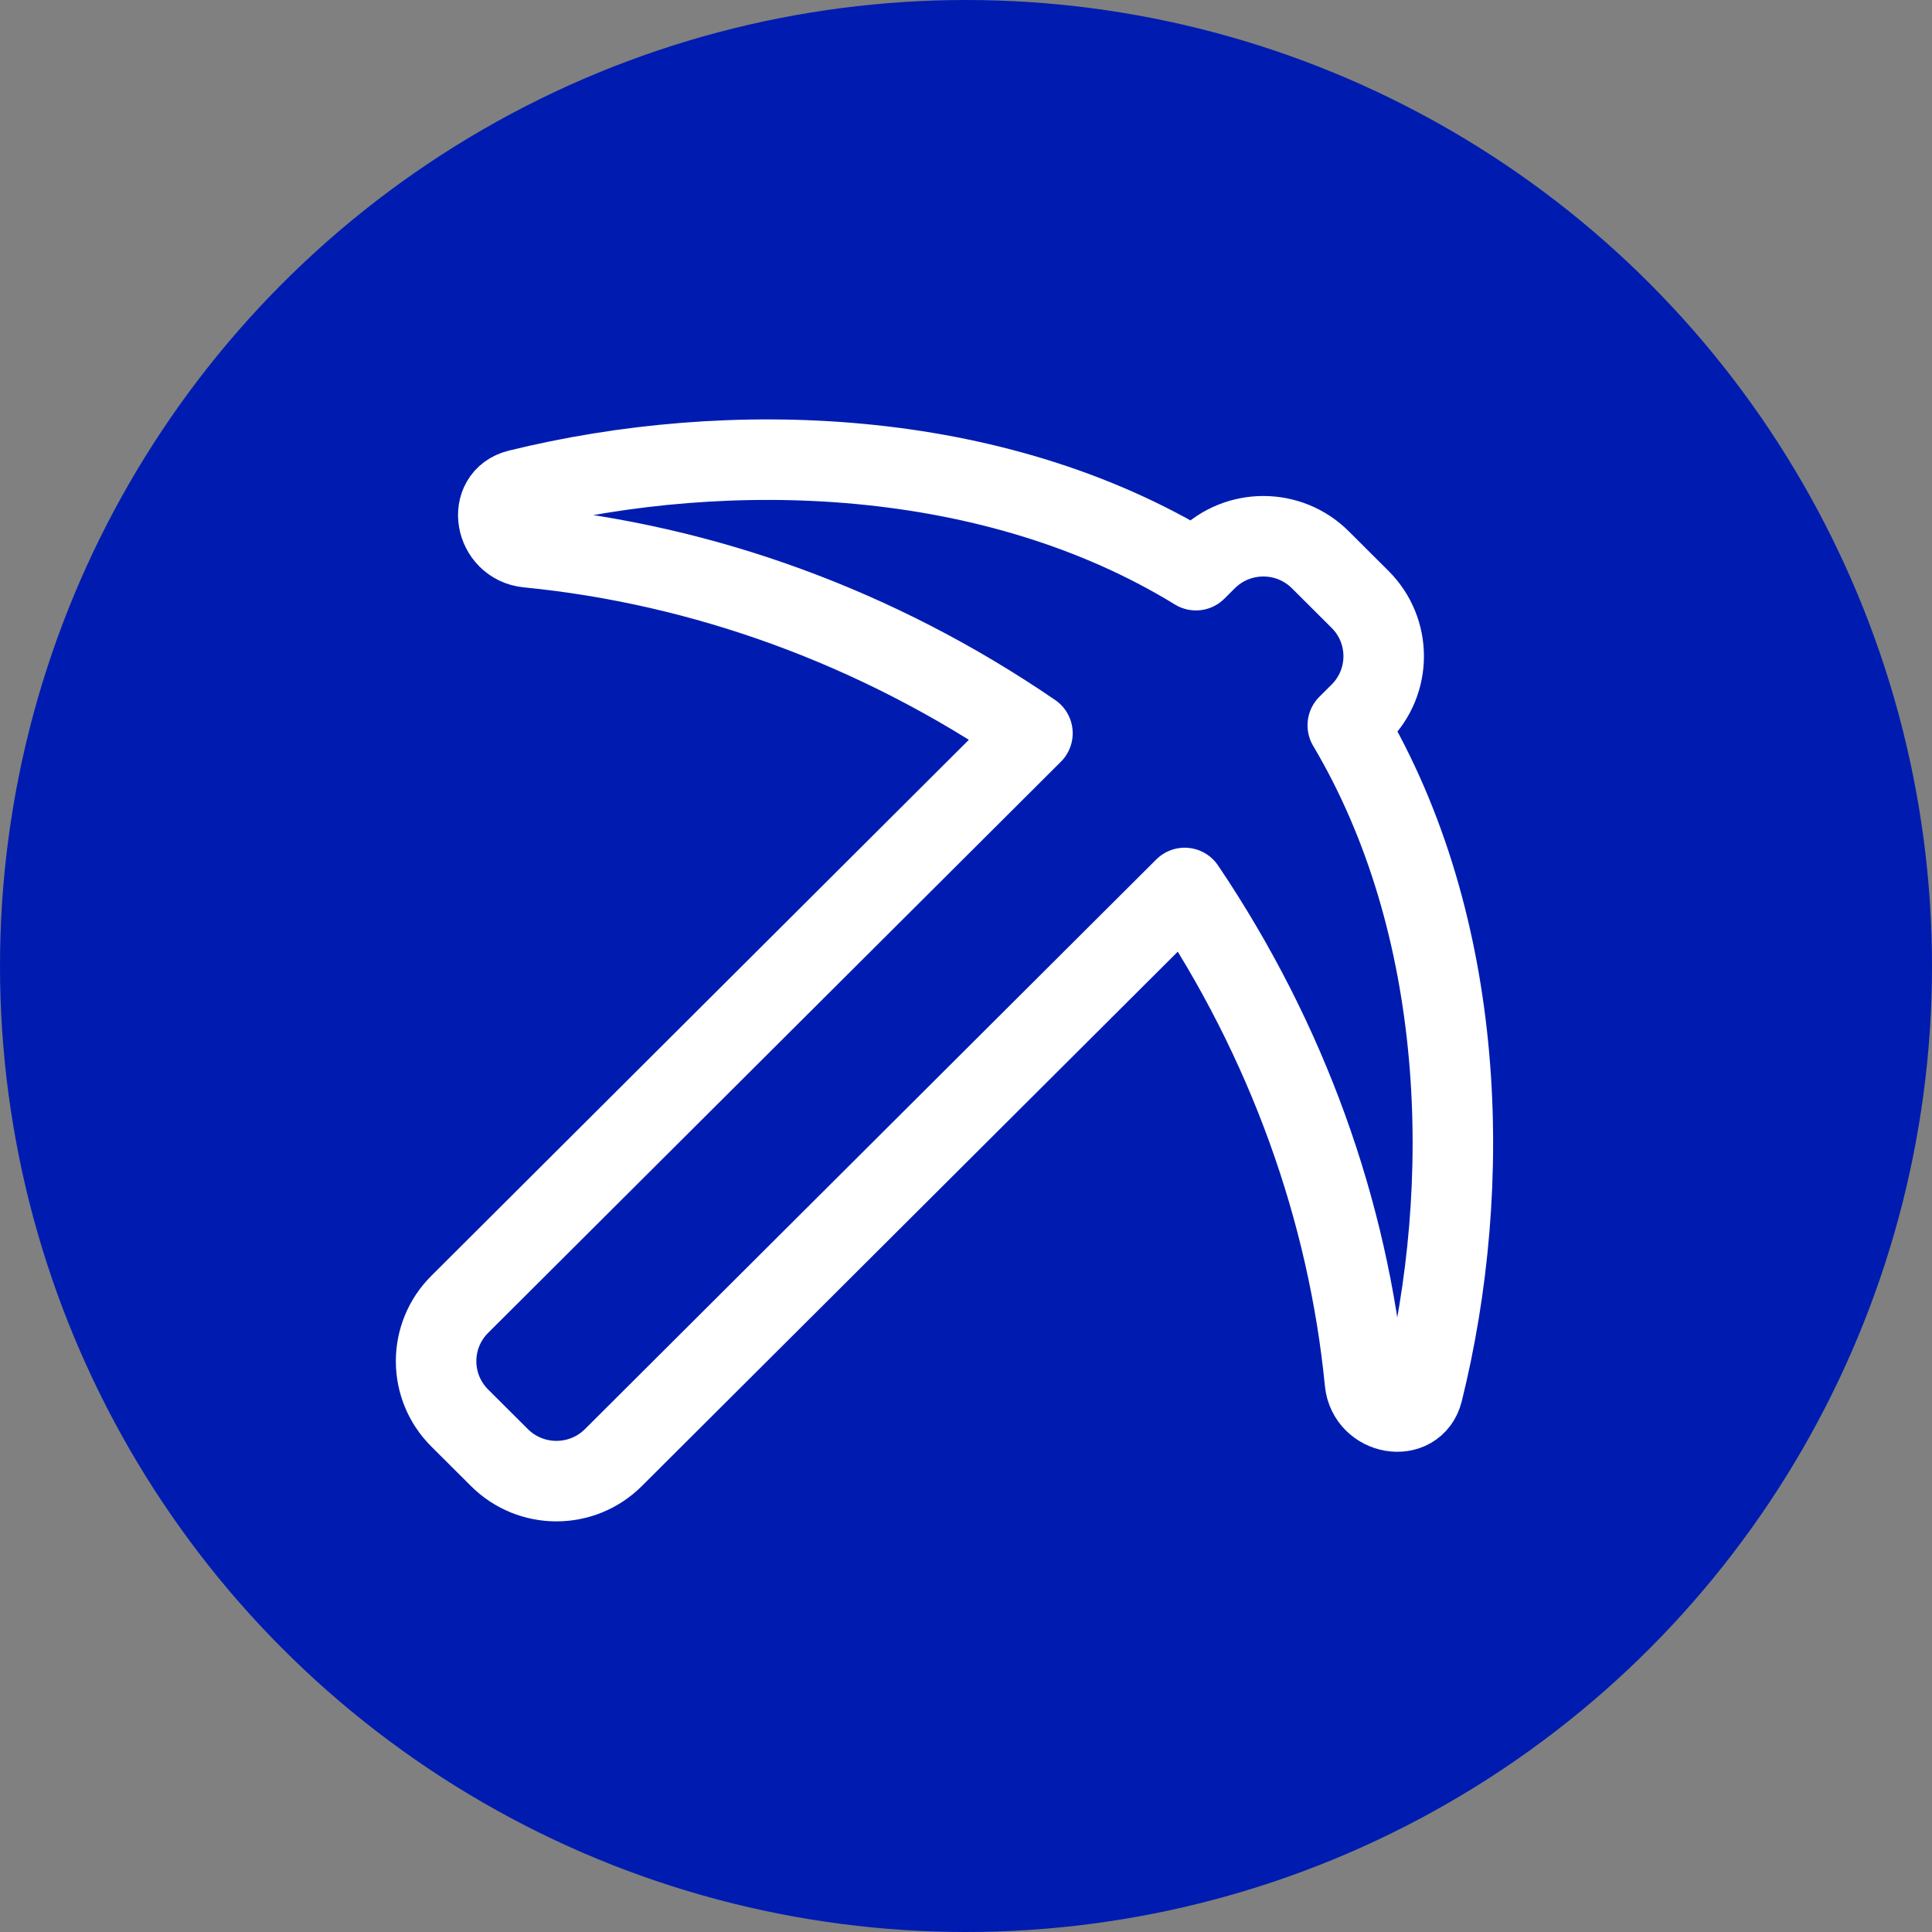
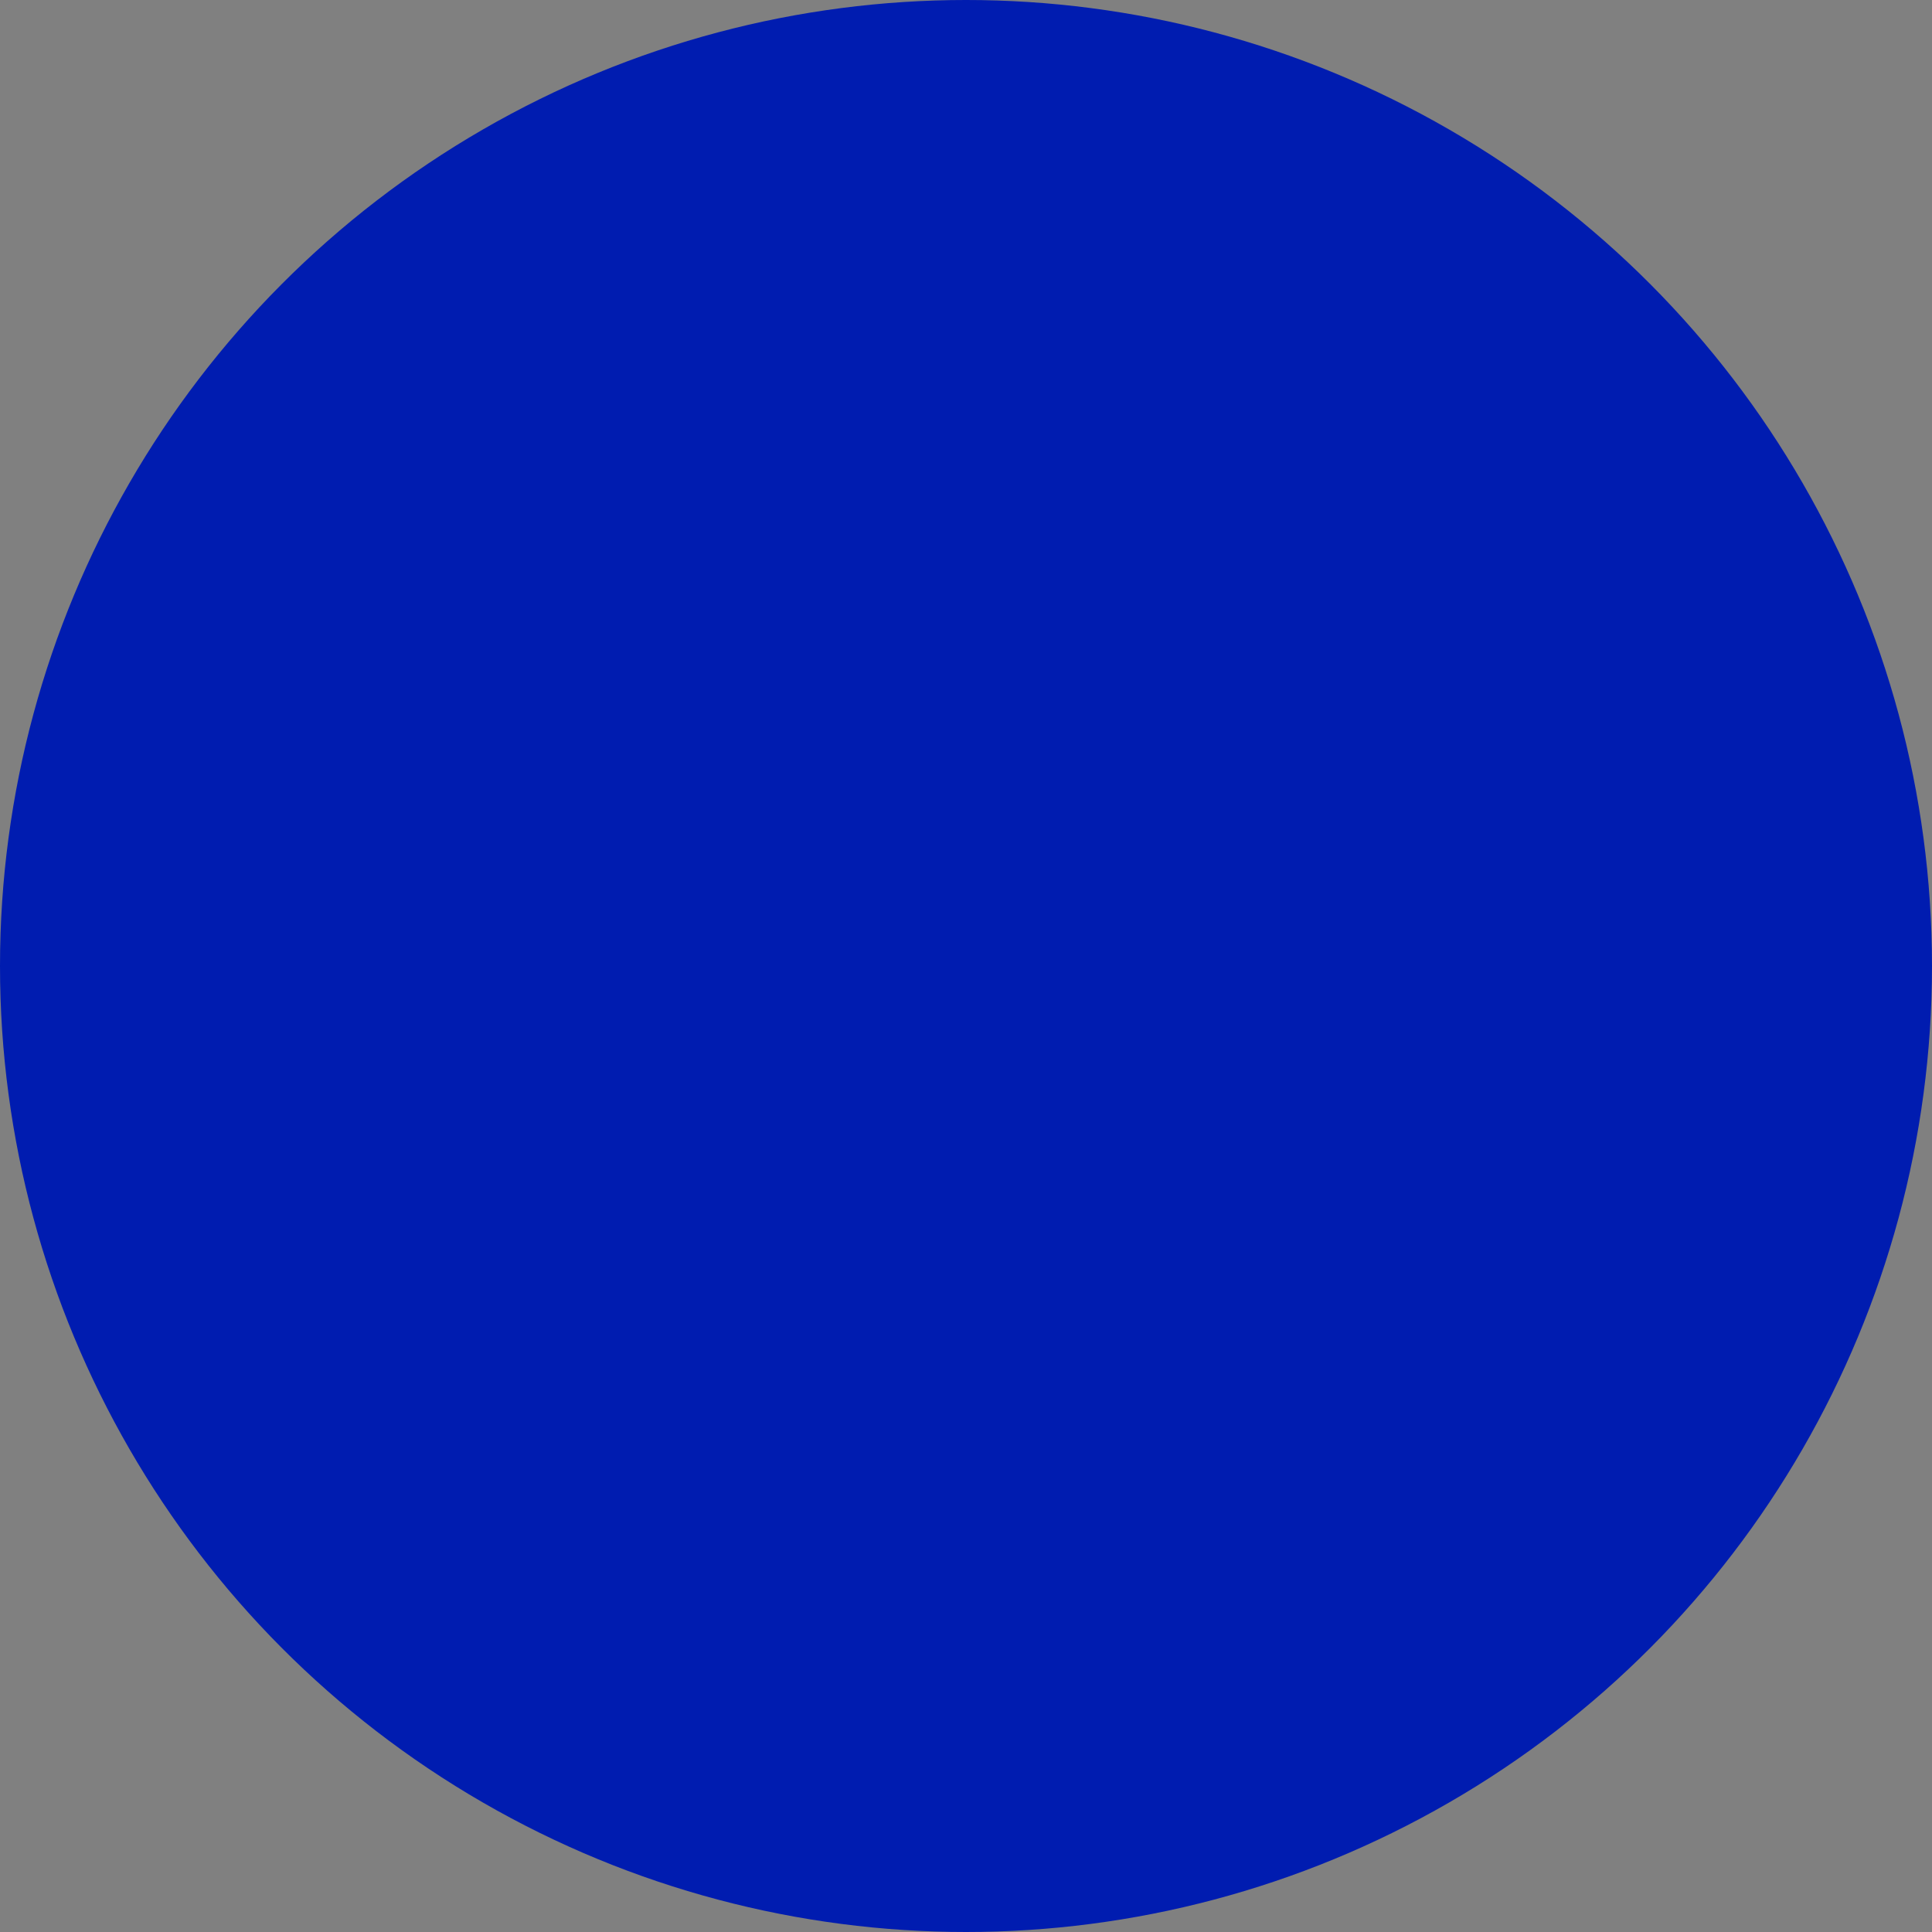
<svg xmlns="http://www.w3.org/2000/svg" width="48" height="48" viewBox="0 0 48 48" fill="none">
  <rect x="0" y="0" width="48" height="48" fill="#808080" stroke="none" />
  <ellipse cx="24" cy="24" rx="24" ry="24" fill="#001CB0" />
-   <path d="M33.79 14.891L32.804 13.908C32.022 13.128 30.754 13.128 29.972 13.908L29.713 14.166C24.688 11.084 18.11 10.878 12.876 12.168C12.09 12.362 12.288 13.517 13.115 13.598C17.451 14.023 21.784 15.569 25.651 18.217L11.422 32.406C10.639 33.186 10.639 34.45 11.422 35.23L12.408 36.213C13.19 36.993 14.458 36.993 15.24 36.213L29.433 22.061C31.995 25.86 33.495 30.096 33.912 34.336C33.994 35.16 35.151 35.358 35.346 34.575C36.62 29.436 36.44 23 33.485 18.02L33.79 17.716C34.573 16.936 34.573 15.671 33.79 14.891Z" stroke="white" stroke-width="2" stroke-miterlimit="10" stroke-linecap="round" stroke-linejoin="round" />
</svg>